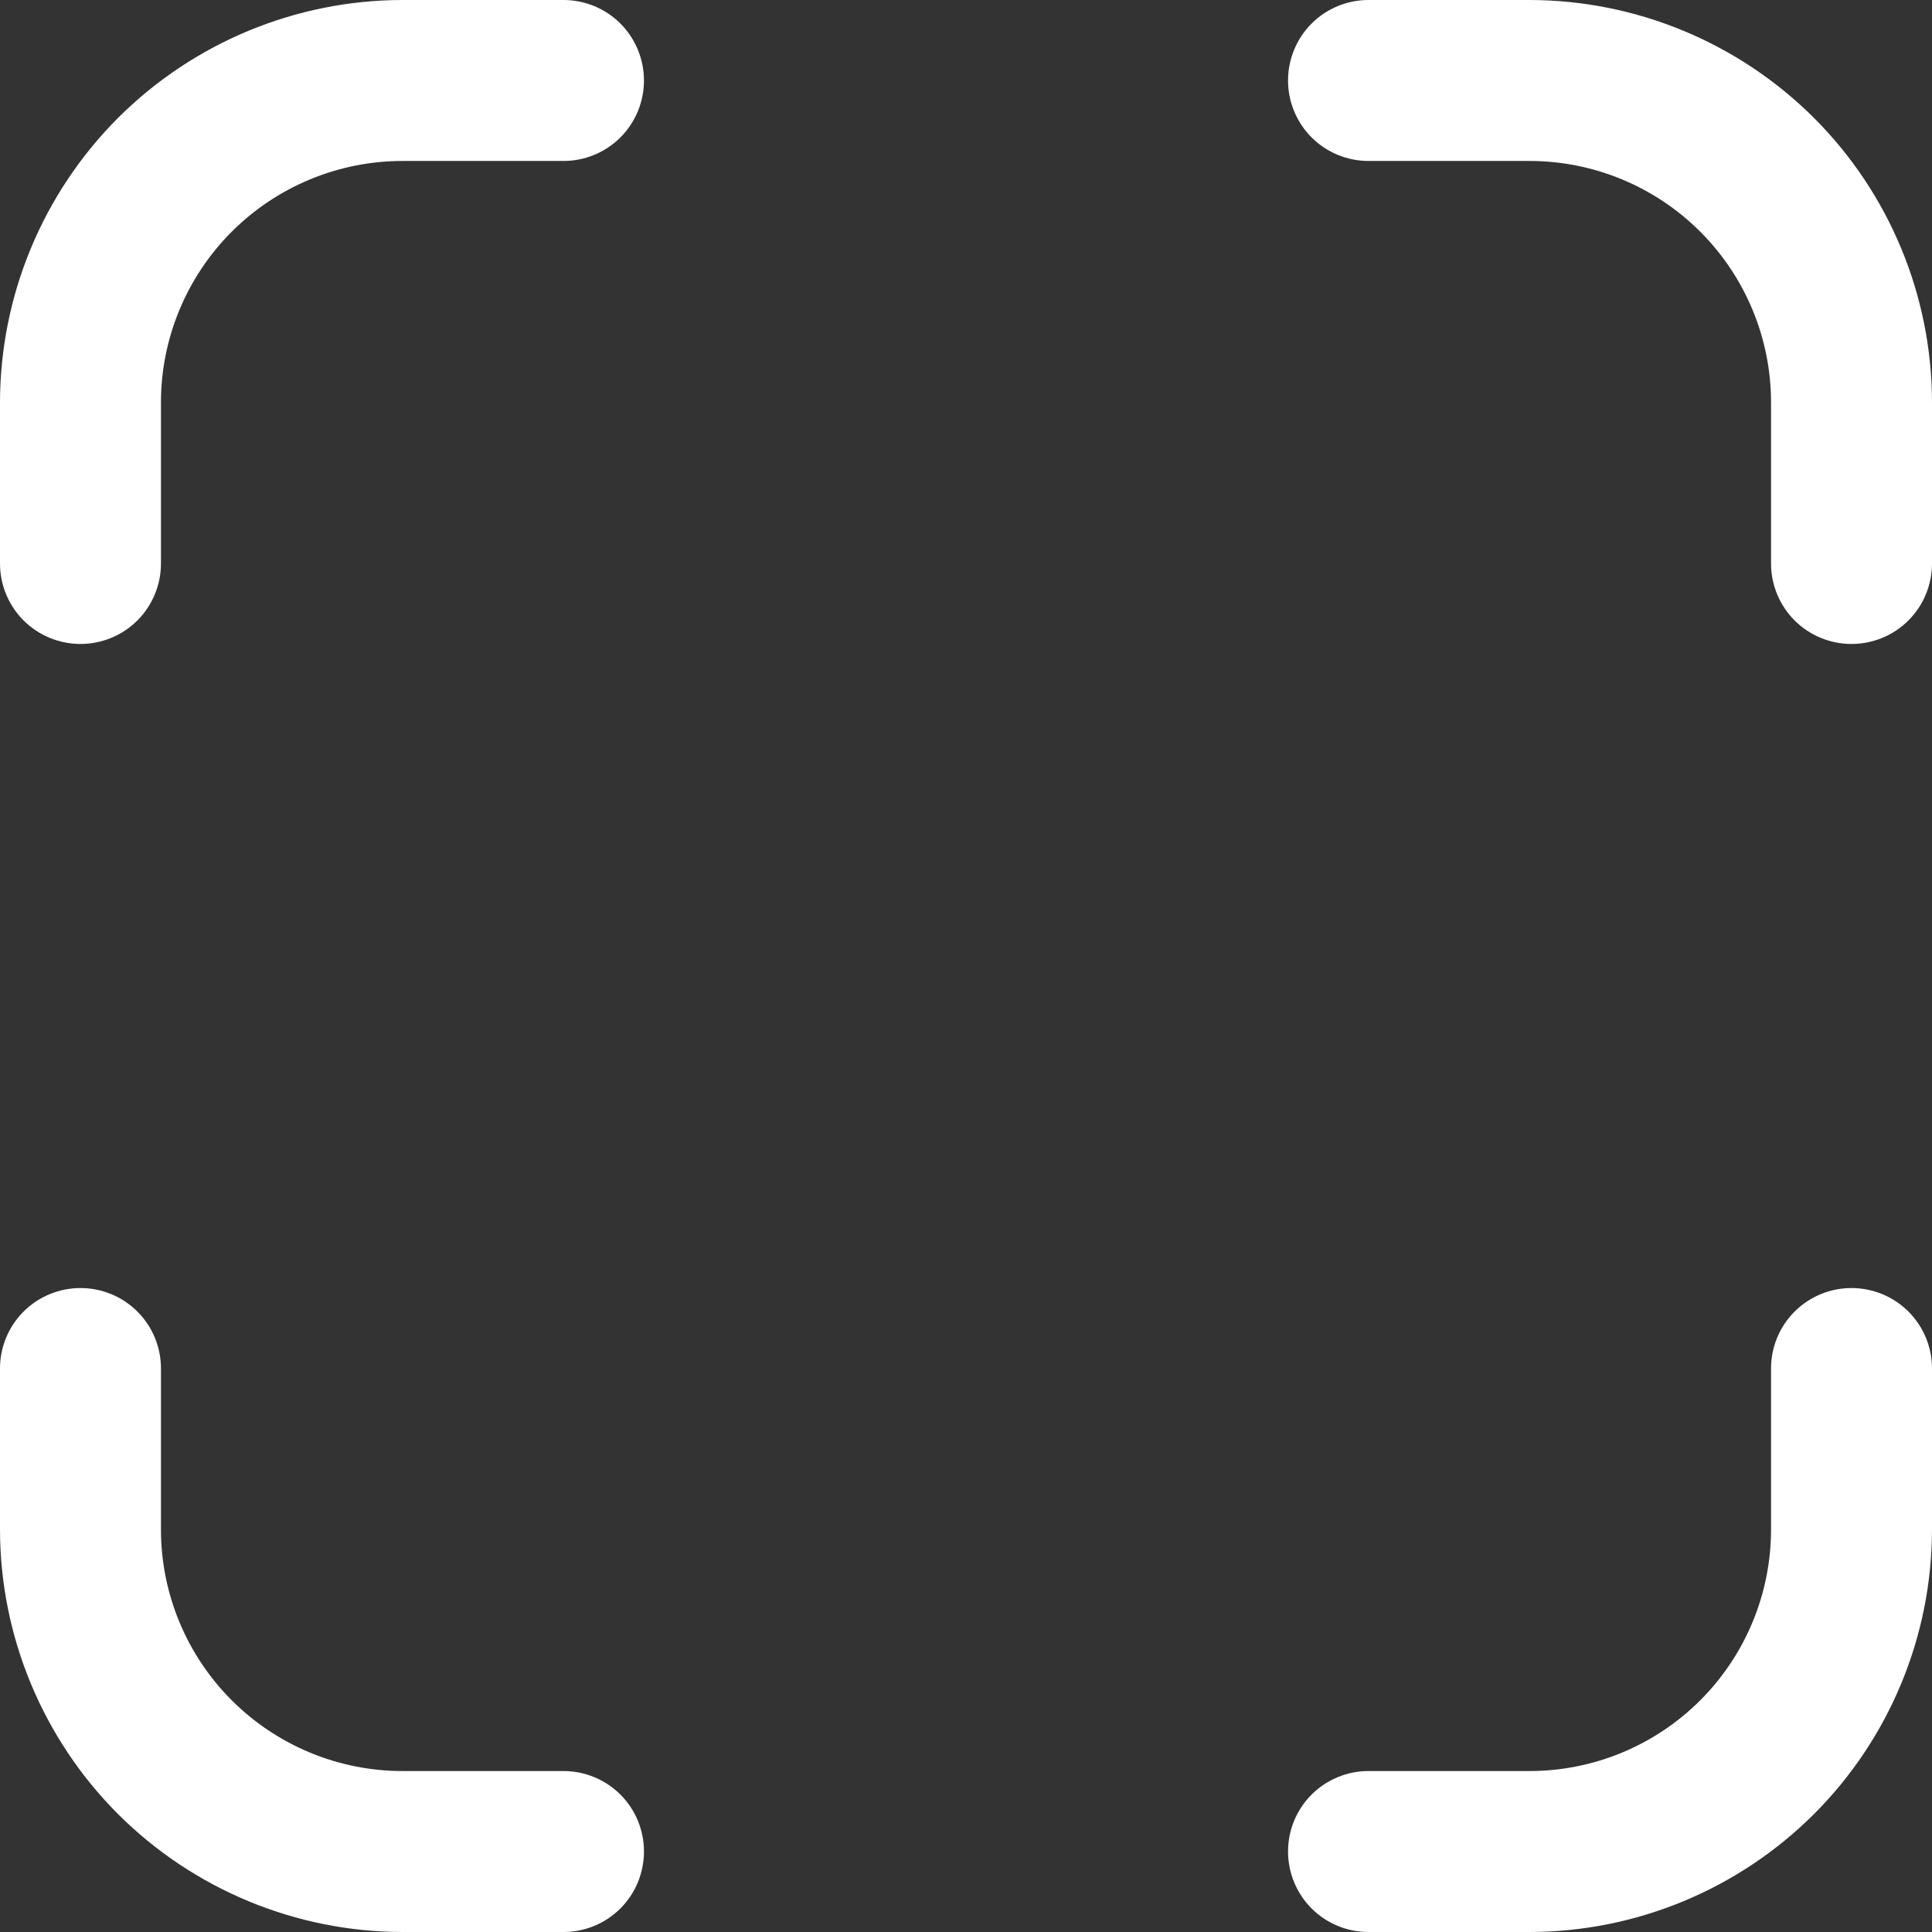
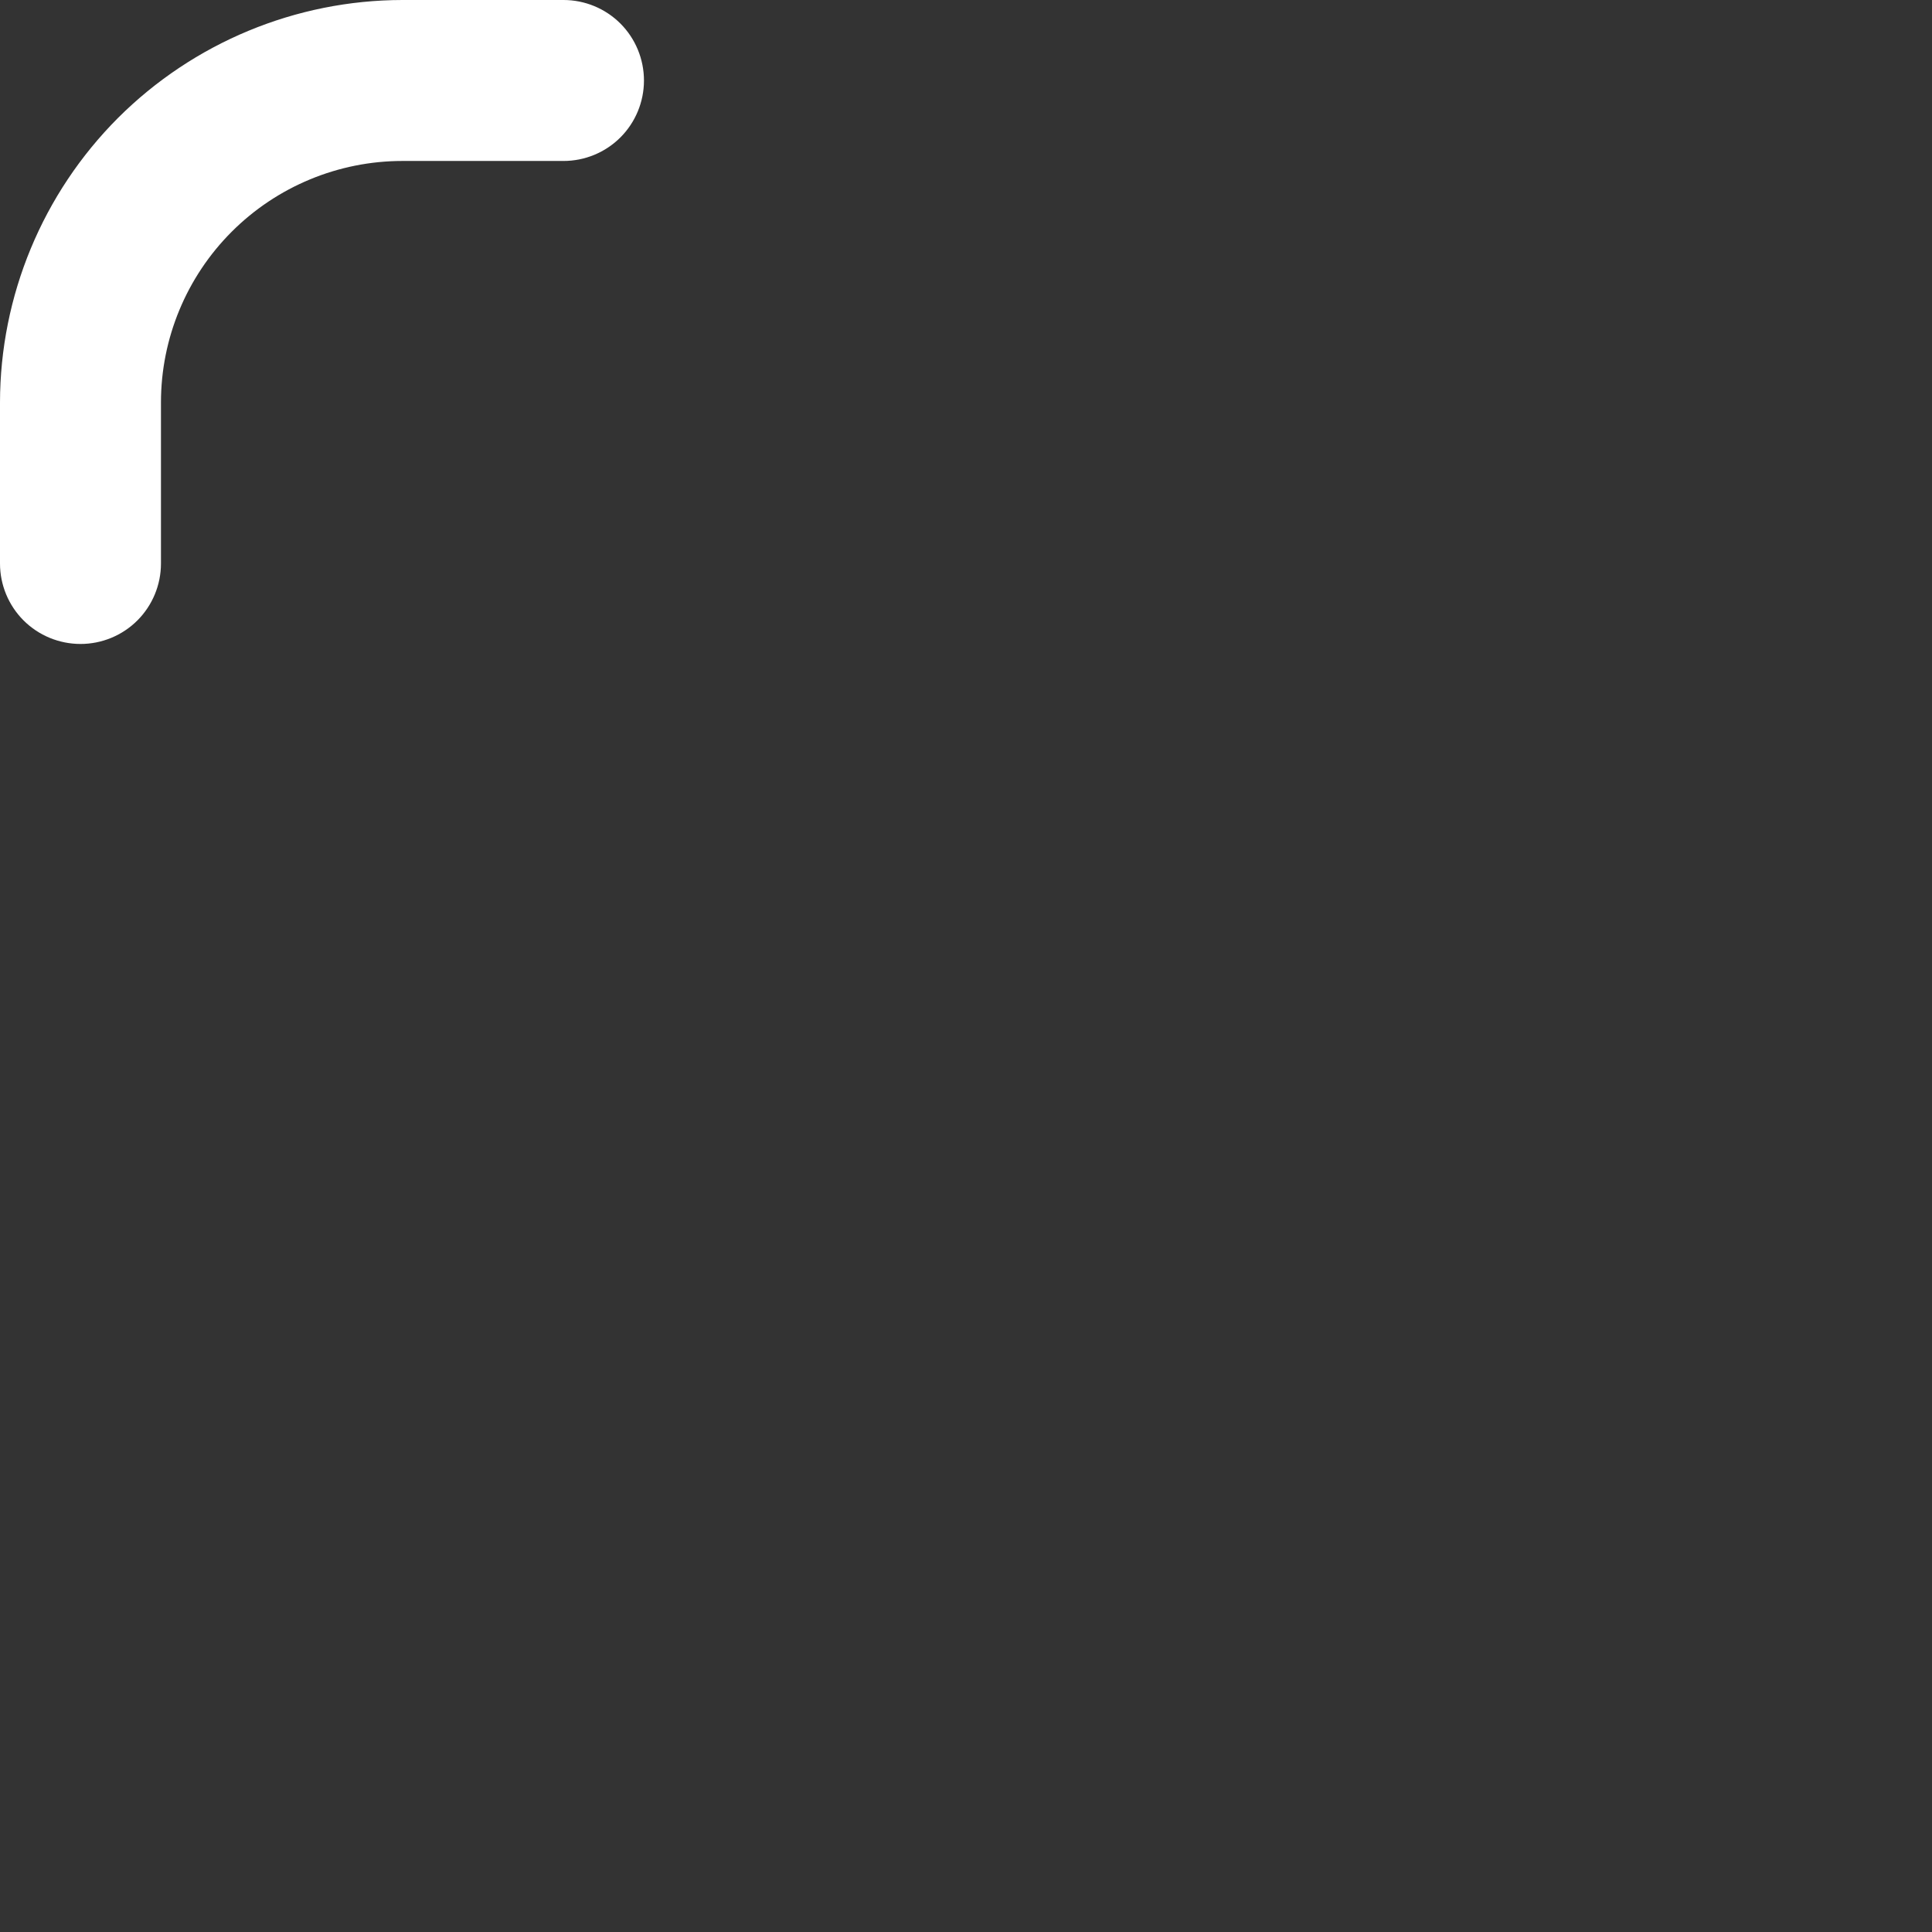
<svg xmlns="http://www.w3.org/2000/svg" width="16" height="16" viewBox="0 0 16 16" fill="none">
  <rect x="0" y="0" width="16" height="16" fill="#333333" stroke="none" />
  <g id="fi-sr-expand" clip-path="url(#clip0_205_50970)">
-     <path id="Vector" d="M15.333 10.667C15.157 10.667 14.987 10.737 14.862 10.862C14.737 10.987 14.667 11.156 14.667 11.333V12.667C14.667 13.197 14.456 13.706 14.081 14.081C13.706 14.456 13.197 14.667 12.667 14.667H11.333C11.157 14.667 10.987 14.737 10.862 14.862C10.737 14.987 10.667 15.156 10.667 15.333C10.667 15.51 10.737 15.68 10.862 15.805C10.987 15.93 11.157 16 11.333 16H12.667C13.55 15.999 14.398 15.647 15.023 15.023C15.648 14.398 15.999 13.55 16 12.667V11.333C16 11.156 15.93 10.987 15.805 10.862C15.68 10.737 15.51 10.667 15.333 10.667Z" fill="white" />
    <path id="Vector_2" d="M4.667 0H3.333C2.45 0.001 1.602 0.353 0.977 0.977C0.353 1.602 0.001 2.45 0 3.333L0 4.667C0 4.843 0.07 5.013 0.195 5.138C0.32 5.263 0.49 5.333 0.667 5.333C0.843 5.333 1.013 5.263 1.138 5.138C1.263 5.013 1.333 4.843 1.333 4.667V3.333C1.333 2.803 1.544 2.294 1.919 1.919C2.294 1.544 2.803 1.333 3.333 1.333H4.667C4.843 1.333 5.013 1.263 5.138 1.138C5.263 1.013 5.333 0.843 5.333 0.667C5.333 0.49 5.263 0.32 5.138 0.195C5.013 0.07 4.843 0 4.667 0V0Z" fill="white" />
-     <path id="Vector_3" d="M4.667 14.667H3.333C2.803 14.667 2.294 14.456 1.919 14.081C1.544 13.706 1.333 13.197 1.333 12.667V11.333C1.333 11.156 1.263 10.987 1.138 10.862C1.013 10.737 0.843 10.667 0.667 10.667C0.49 10.667 0.32 10.737 0.195 10.862C0.07 10.987 0 11.156 0 11.333L0 12.667C0.001 13.55 0.353 14.398 0.977 15.023C1.602 15.647 2.45 15.999 3.333 16H4.667C4.843 16 5.013 15.93 5.138 15.805C5.263 15.68 5.333 15.51 5.333 15.333C5.333 15.156 5.263 14.987 5.138 14.862C5.013 14.737 4.843 14.667 4.667 14.667Z" fill="white" />
-     <path id="Vector_4" d="M12.667 0H11.333C11.157 0 10.987 0.07 10.862 0.195C10.737 0.32 10.667 0.49 10.667 0.667C10.667 0.843 10.737 1.013 10.862 1.138C10.987 1.263 11.157 1.333 11.333 1.333H12.667C13.197 1.333 13.706 1.544 14.081 1.919C14.456 2.294 14.667 2.803 14.667 3.333V4.667C14.667 4.843 14.737 5.013 14.862 5.138C14.987 5.263 15.157 5.333 15.333 5.333C15.51 5.333 15.68 5.263 15.805 5.138C15.93 5.013 16 4.843 16 4.667V3.333C15.999 2.45 15.648 1.602 15.023 0.977C14.398 0.353 13.55 0.001 12.667 0V0Z" fill="white" />
  </g>
  <defs>
    <clipPath id="clip0_205_50970">
      <rect width="16" height="16" fill="white" />
    </clipPath>
  </defs>
</svg>